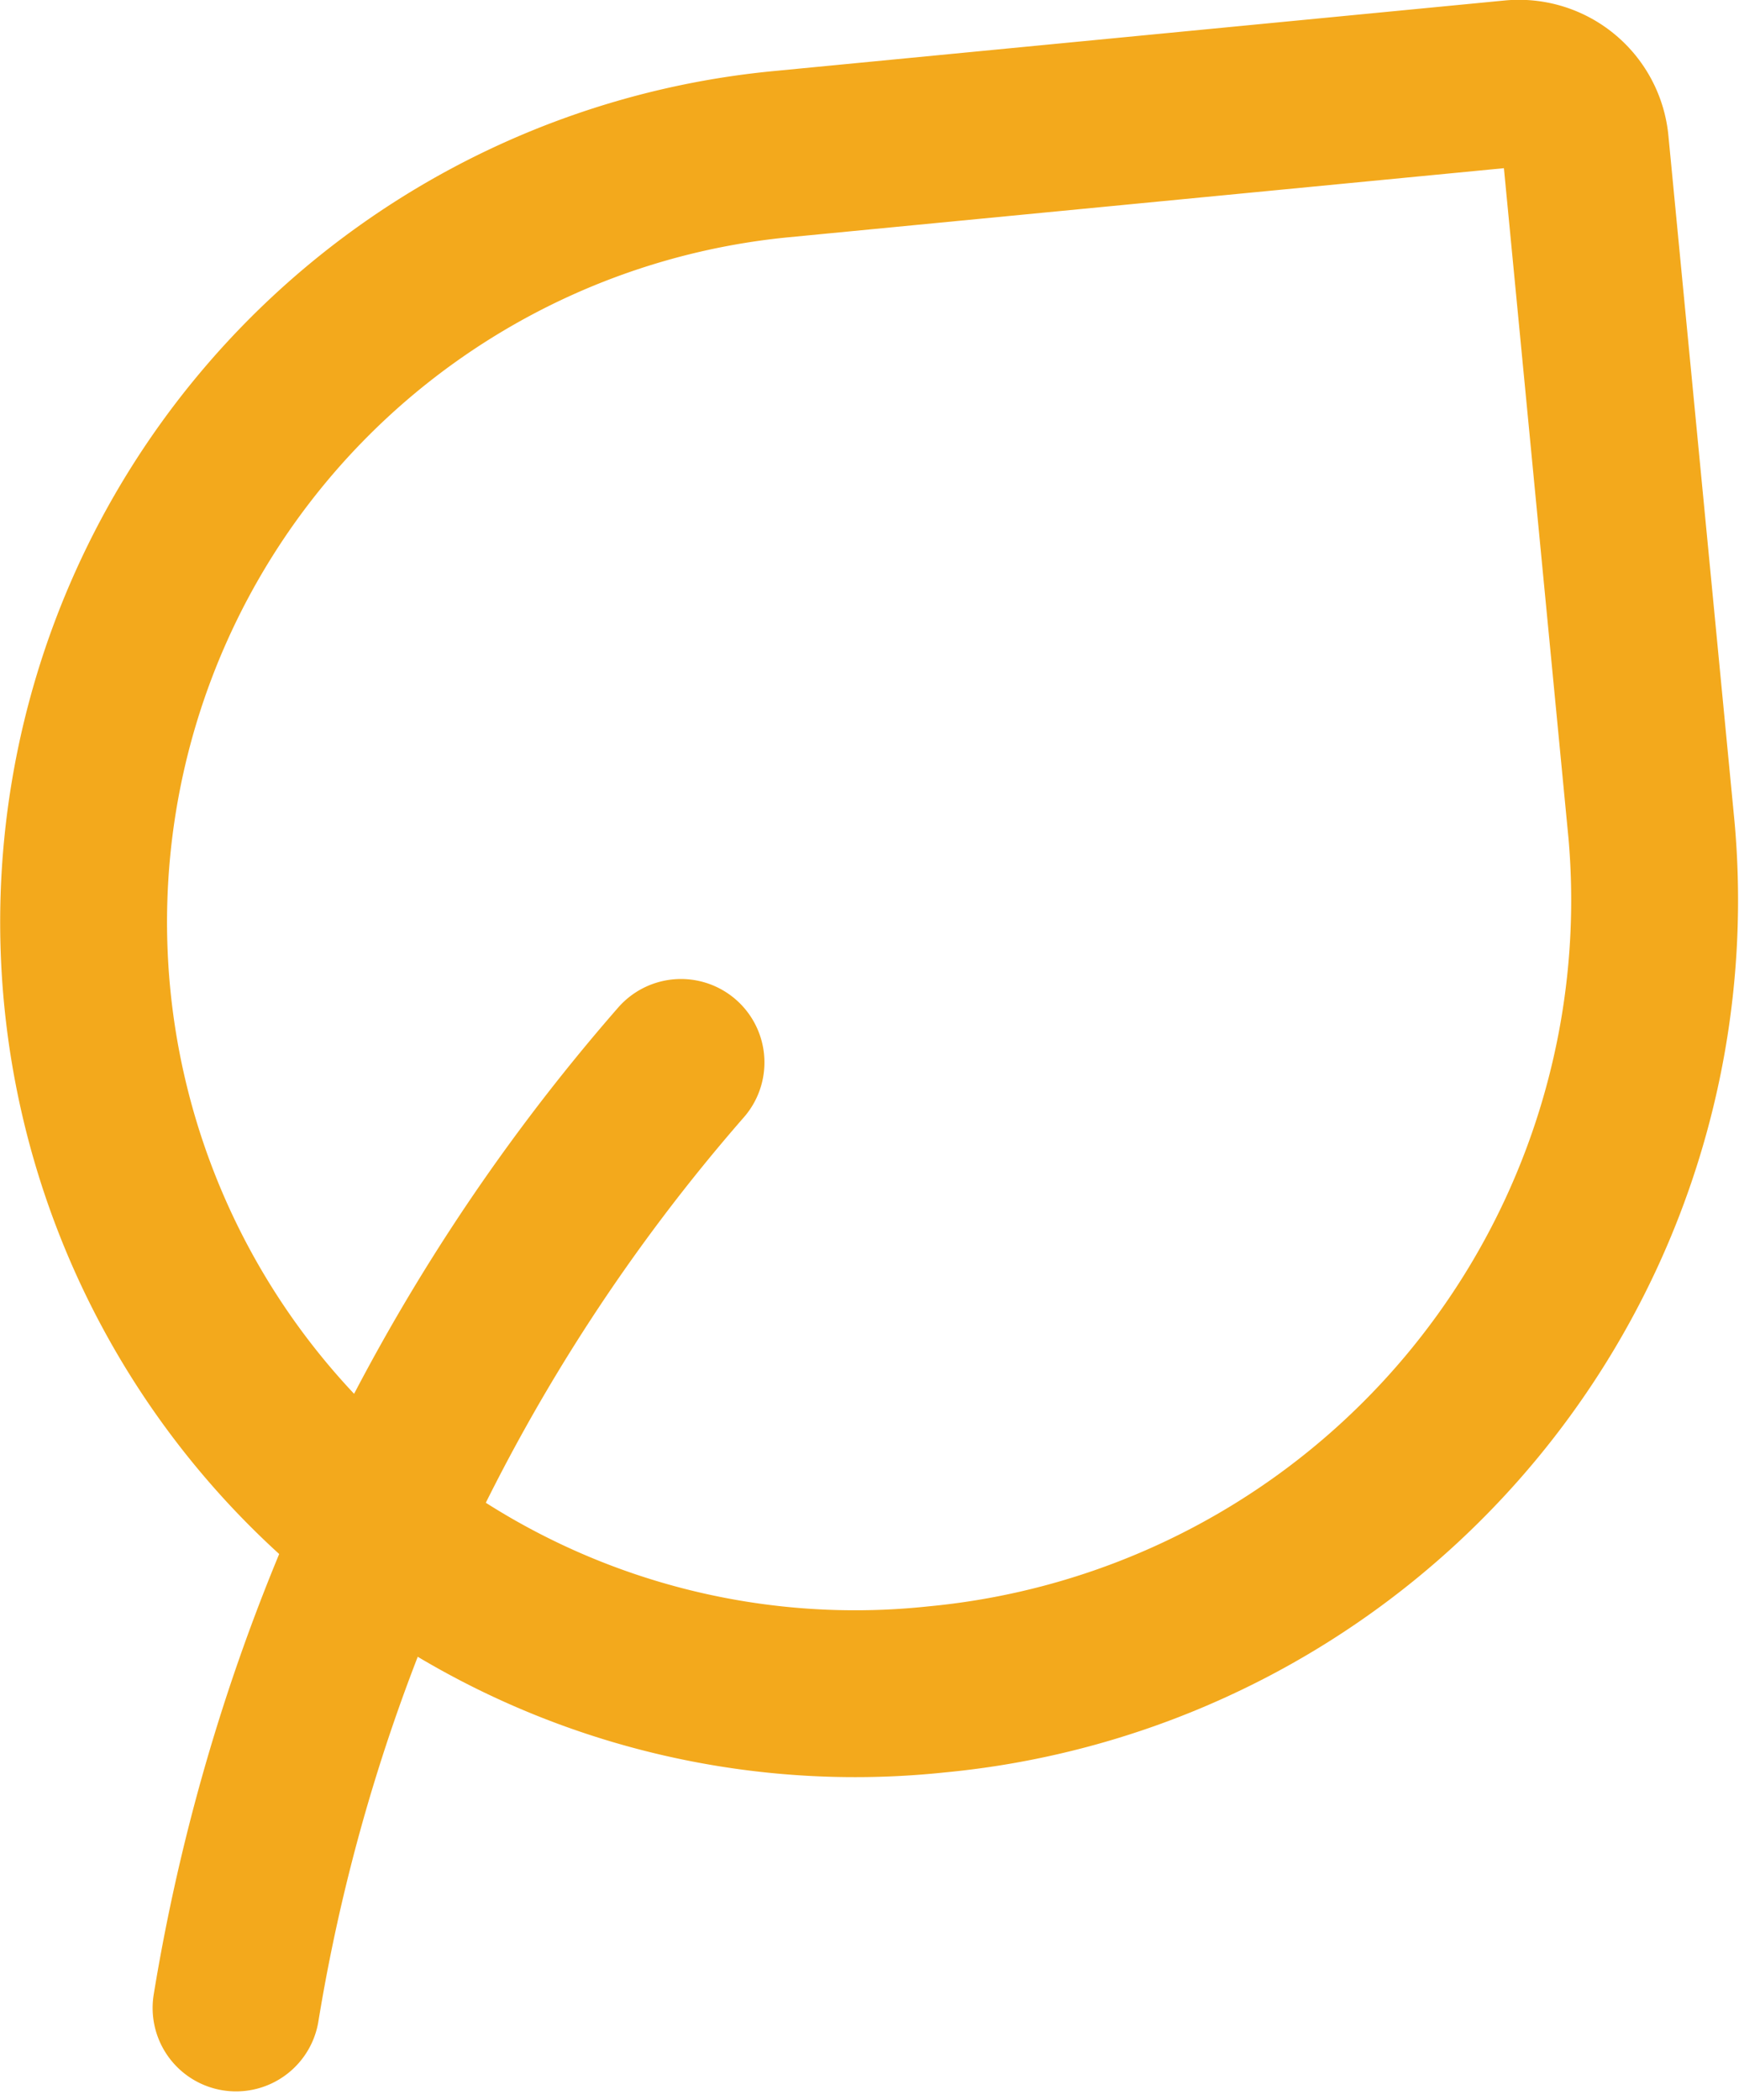
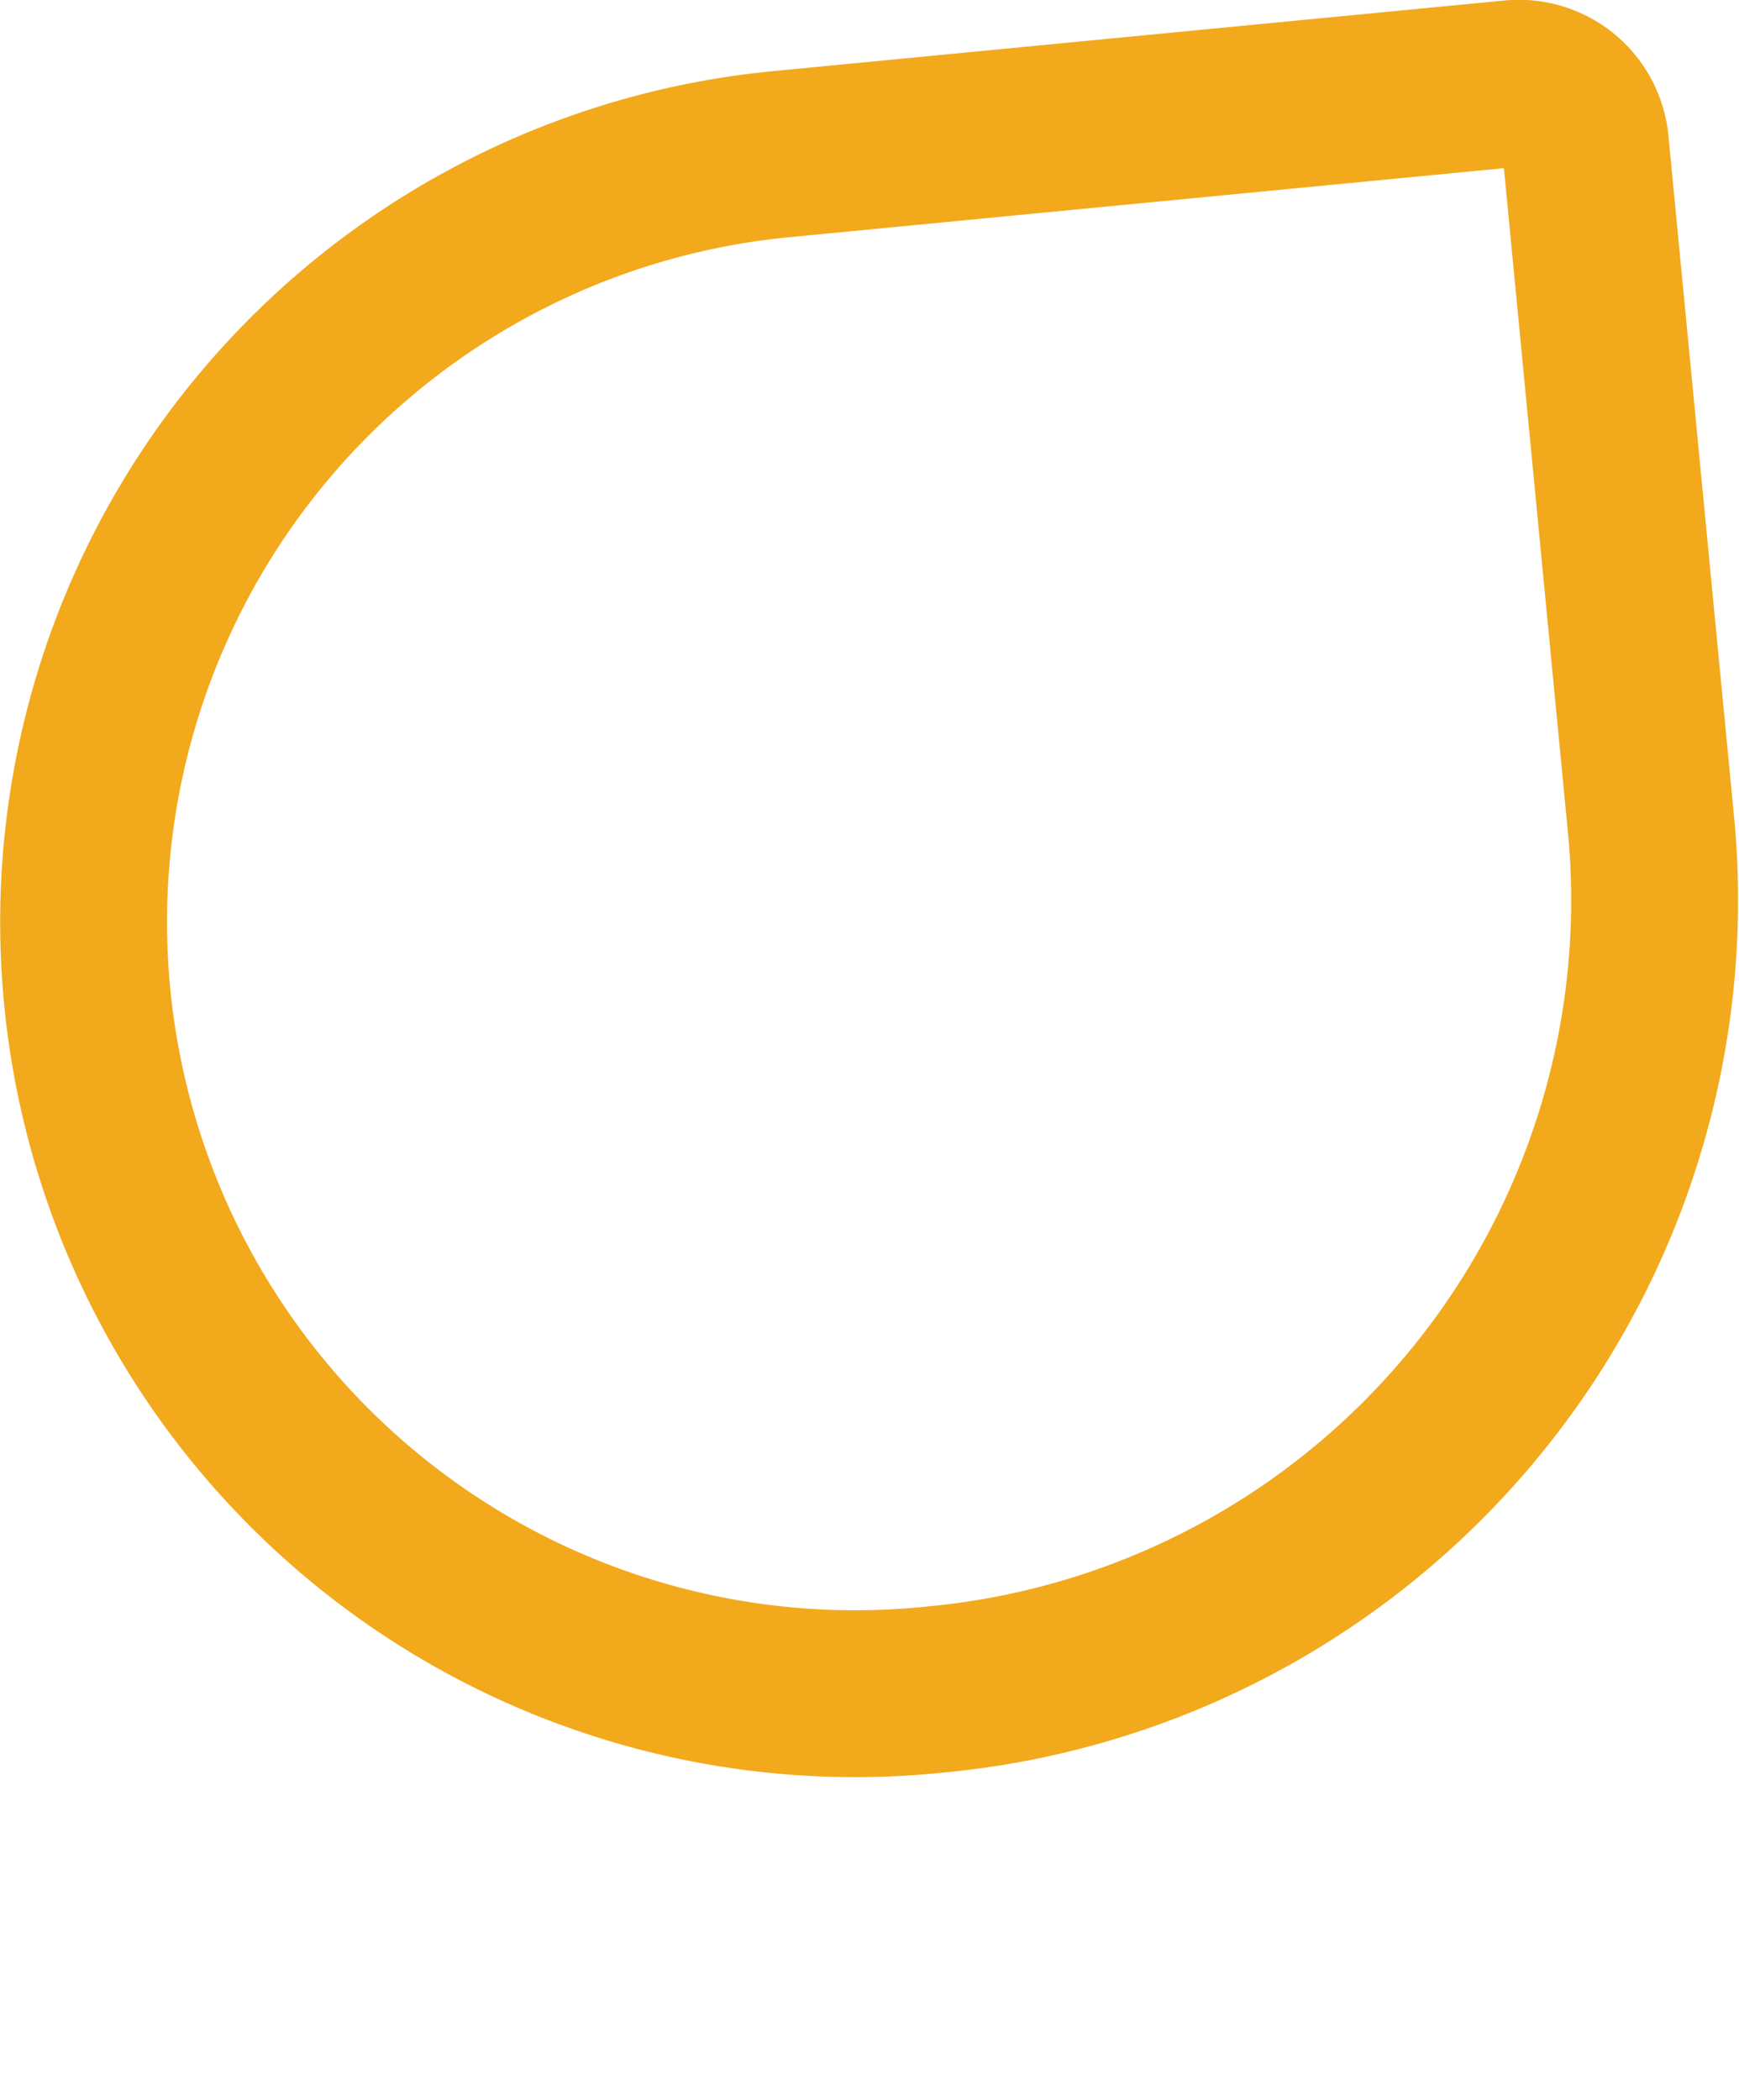
<svg xmlns="http://www.w3.org/2000/svg" width="15.633" height="18.879" viewBox="0 0 15.633 18.879">
  <g id="leaf_1_" data-name="leaf (1)" transform="translate(-4.878 -2.949)">
-     <path id="Path_78" data-name="Path 78" d="M7,21a17.135,17.135,0,0,1,4-8.5" fill="none" stroke="#f3a91c" stroke-linecap="round" stroke-linejoin="round" stroke-width="1.5" />
-     <path id="Path_79" data-name="Path 79" d="M19.13,4.242l.595,6.174a7.126,7.126,0,0,1-6.425,7.72A6.936,6.936,0,1,1,11.9,4.335L18.475,3.7A.6.6,0,0,1,19.13,4.242Z" fill="none" stroke="#f3a91c" stroke-linecap="round" stroke-linejoin="round" stroke-width="1.5" />
+     <path id="Path_79" data-name="Path 79" d="M19.13,4.242l.595,6.174a7.126,7.126,0,0,1-6.425,7.72A6.936,6.936,0,1,1,11.9,4.335L18.475,3.7A.6.6,0,0,1,19.13,4.242" fill="none" stroke="#f3a91c" stroke-linecap="round" stroke-linejoin="round" stroke-width="1.5" />
  </g>
</svg>